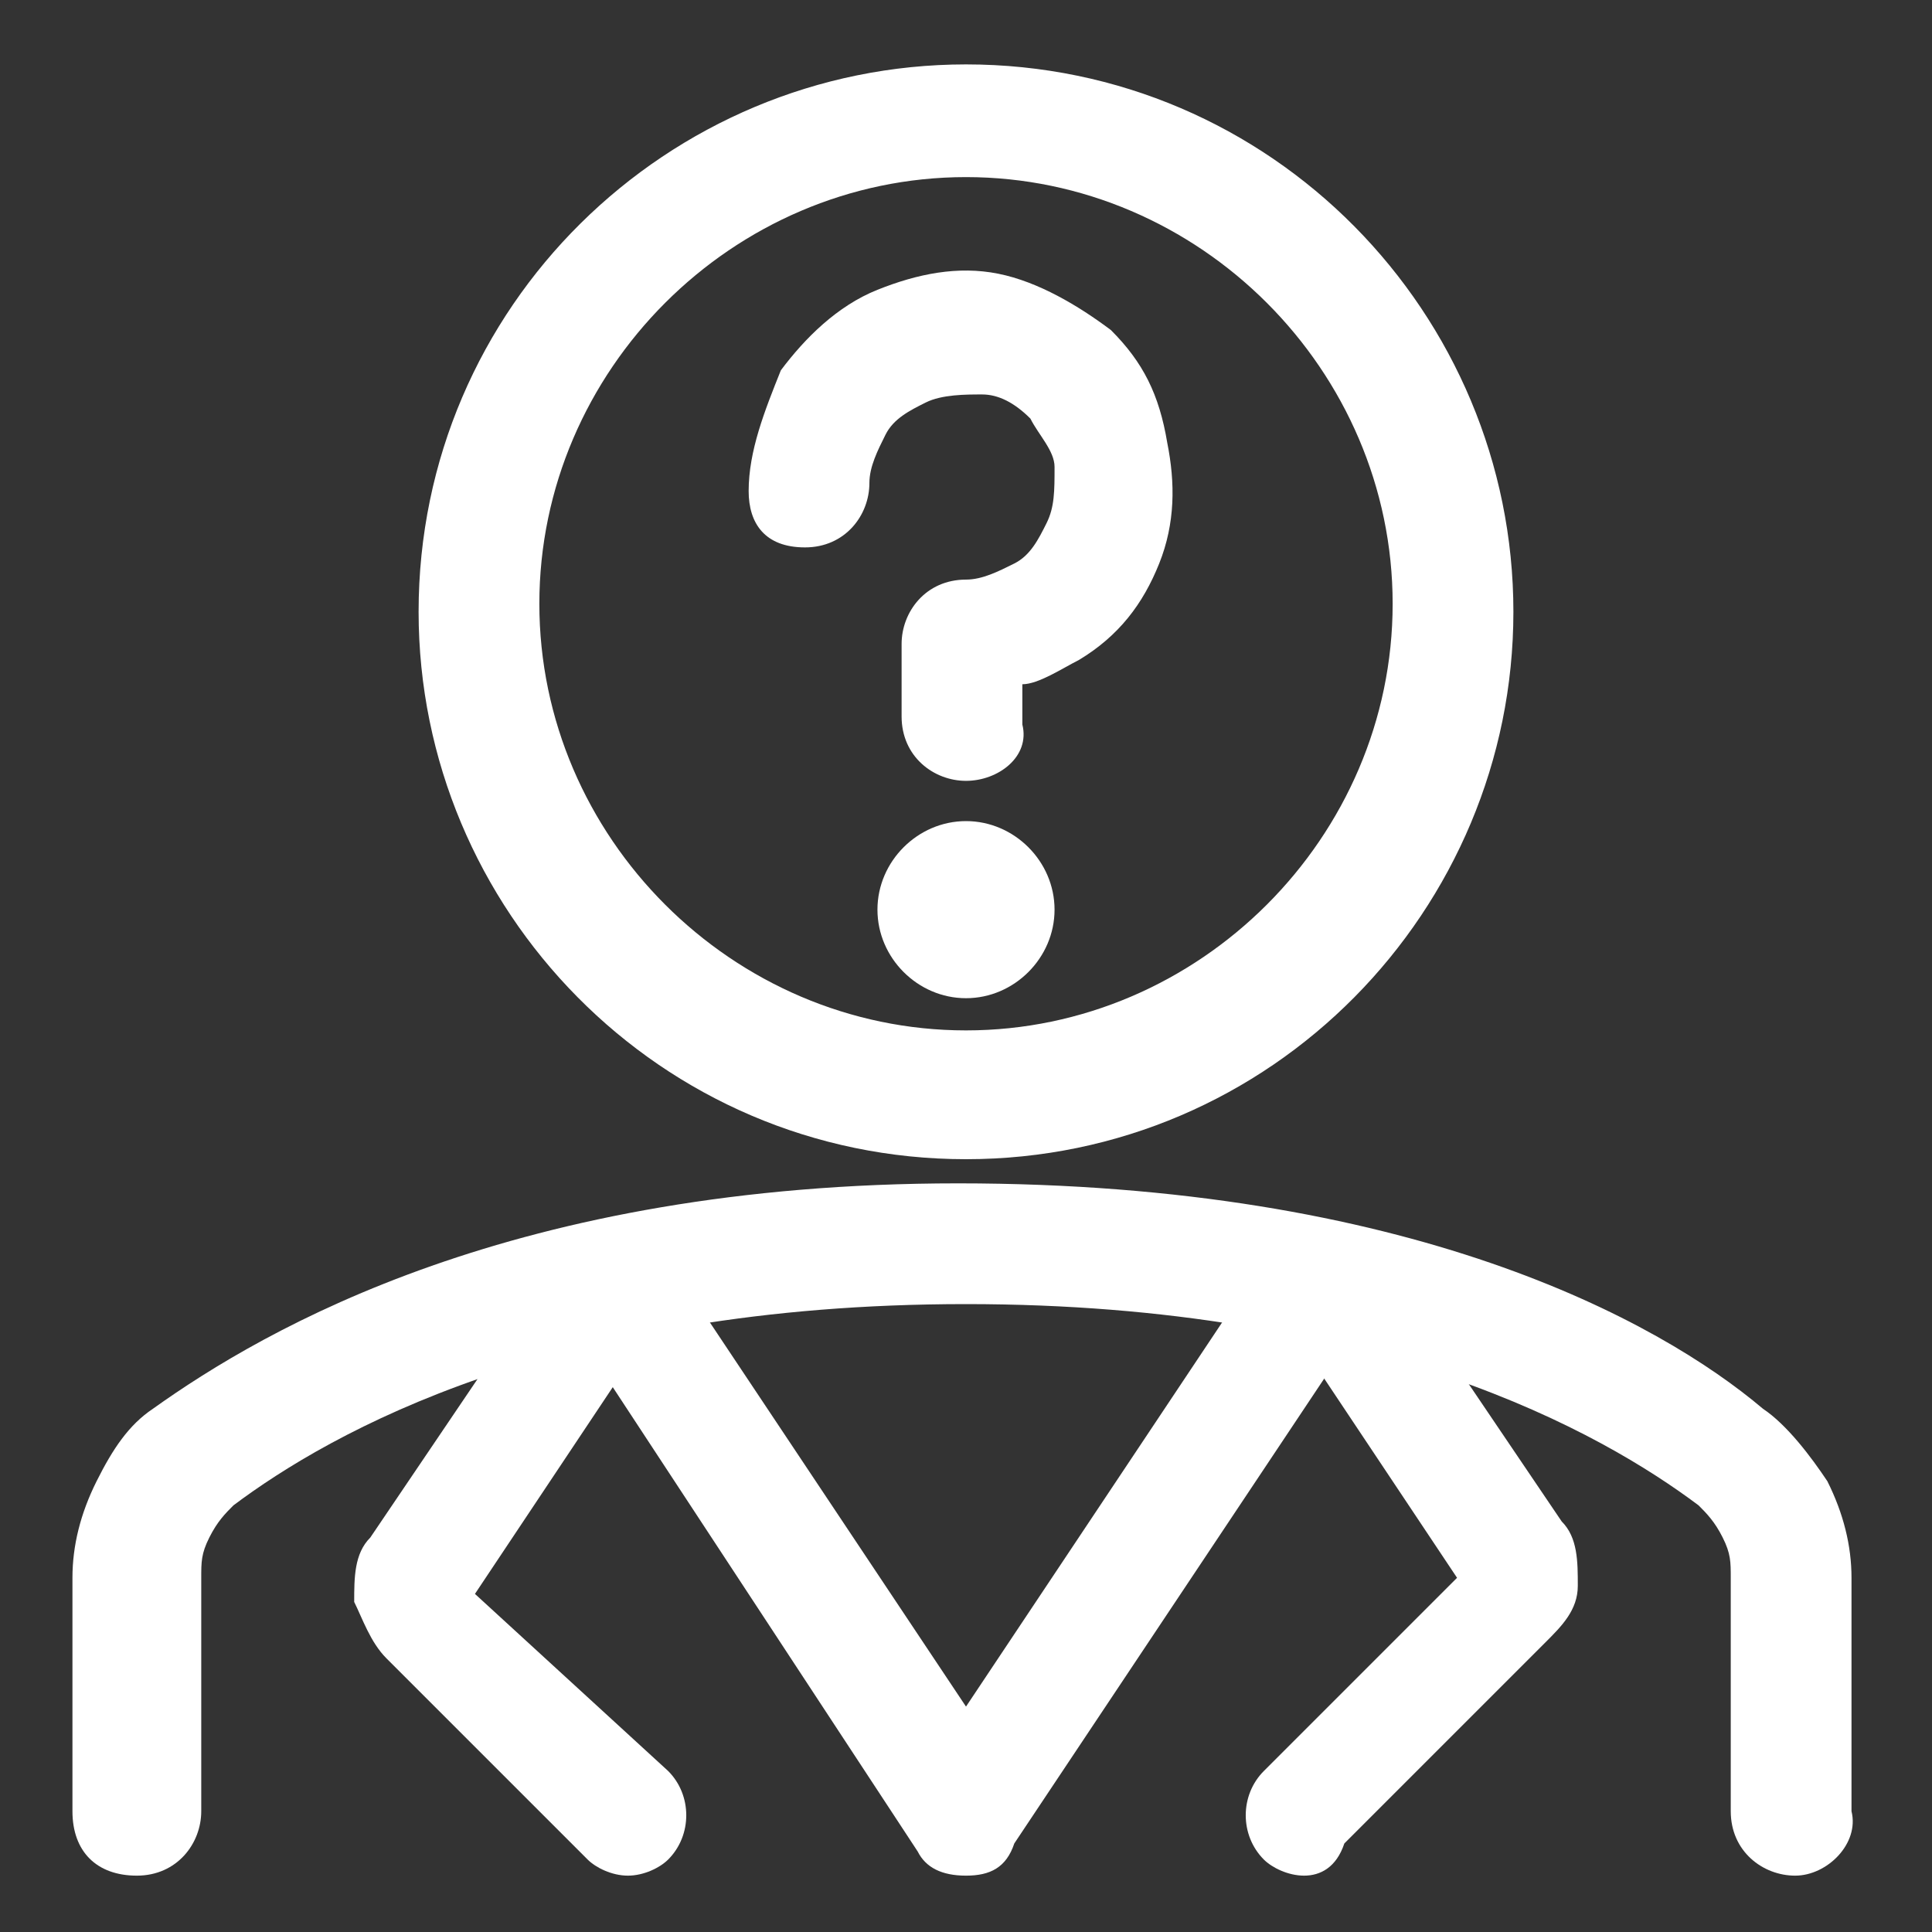
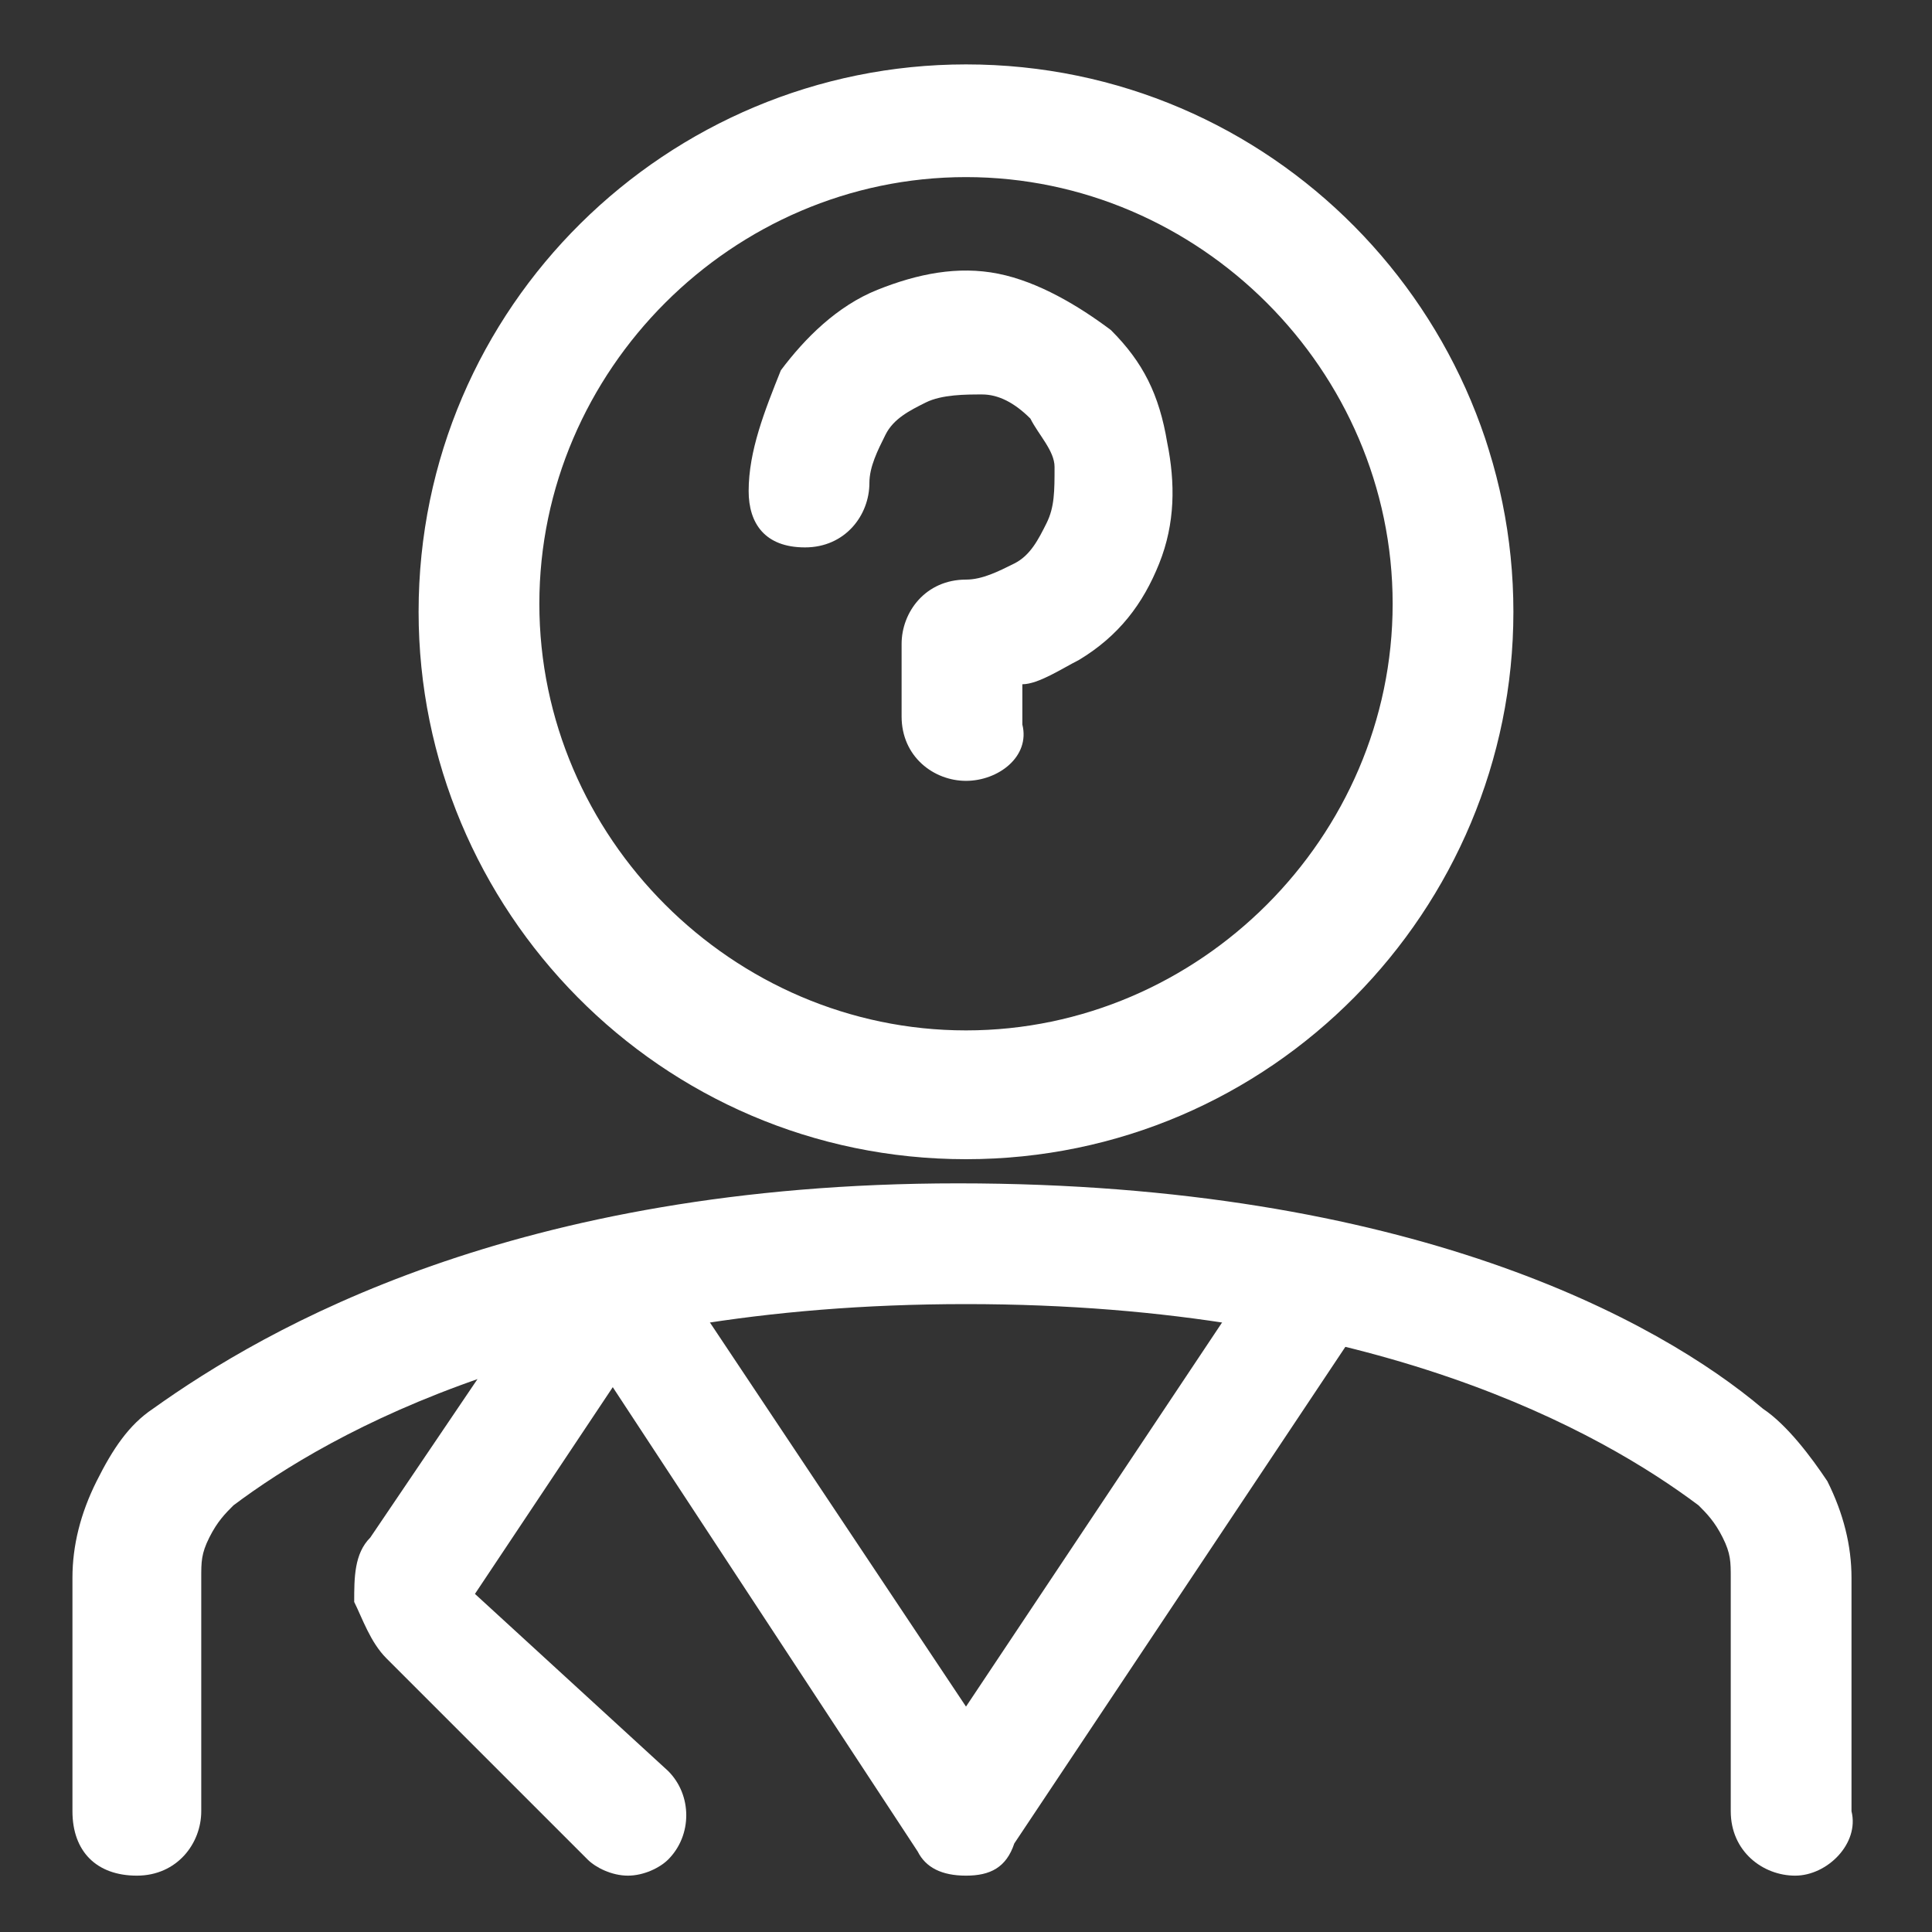
<svg xmlns="http://www.w3.org/2000/svg" id="Capa_1" x="0px" y="0px" viewBox="0 0 24 24" style="enable-background:new 0 0 24 24;" xml:space="preserve">
  <rect x="0" y="0" width="24" height="24" fill="#333333" stroke="none" />
  <style type="text/css">	.st0{fill:#FFFFFF;}</style>
  <path class="st0" d="M22.3,23.3c-0.4,0-0.8-0.3-0.8-0.8v-2.9c0-0.2,0-0.3-0.1-0.5c-0.1-0.2-0.2-0.3-0.3-0.4c-1.2-0.9-4-2.5-9.1-2.5 c-5.1,0-7.9,1.6-9.1,2.5c-0.1,0.1-0.2,0.2-0.3,0.4c-0.1,0.2-0.1,0.3-0.1,0.5v2.9c0,0.4-0.3,0.8-0.8,0.8s-0.8-0.3-0.8-0.8v-2.9 c0-0.4,0.1-0.8,0.3-1.2c0.2-0.4,0.4-0.7,0.7-0.9c1.4-1,4.5-2.8,10-2.8c5.6,0,8.7,1.7,10,2.8c0.3,0.2,0.6,0.6,0.8,0.9 c0.2,0.4,0.3,0.8,0.3,1.2v2.9C23.1,22.9,22.7,23.3,22.3,23.3z" />
  <path class="st0" d="M7.8,23.3c-0.2,0-0.4-0.1-0.5-0.2l-2.5-2.5c-0.2-0.2-0.3-0.5-0.4-0.7c0-0.3,0-0.6,0.2-0.8l2.3-3.4 c0.2-0.3,0.7-0.4,1-0.2s0.4,0.7,0.2,1l-2.2,3.3L8.3,22c0.3,0.3,0.3,0.8,0,1.1C8.2,23.2,8,23.3,7.8,23.3z M5.8,19.5L5.8,19.5 C5.8,19.5,5.8,19.5,5.8,19.5z" />
  <path class="st0" d="M12,23.3c-0.3,0-0.5-0.1-0.6-0.3L7,16.3c-0.2-0.3-0.1-0.8,0.2-1c0.3-0.2,0.8-0.1,1,0.2l3.8,5.7l3.8-5.7 c0.2-0.3,0.7-0.4,1-0.2c0.3,0.2,0.4,0.7,0.2,1l-4.4,6.6C12.5,23.2,12.3,23.3,12,23.3z" />
-   <path class="st0" d="M16.2,23.3c-0.2,0-0.4-0.1-0.5-0.2c-0.3-0.3-0.3-0.8,0-1.1l2.4-2.4l-2.2-3.3c-0.2-0.3-0.1-0.8,0.2-1 c0.3-0.2,0.8-0.1,1,0.2l2.3,3.4c0.2,0.2,0.2,0.5,0.2,0.8c0,0.3-0.2,0.5-0.4,0.7l-2.5,2.5C16.6,23.2,16.4,23.3,16.2,23.3z M18.2,19.8 L18.2,19.8L18.2,19.8z" />
  <path class="st0" d="M12,14.4c-3.8,0-6.8-3.1-6.8-6.8c0-3.8,3.1-6.8,6.8-6.8c3.8,0,6.8,3.1,6.8,6.8C18.8,11.3,15.8,14.4,12,14.4z  M12,2.2c-2.9,0-5.3,2.4-5.3,5.3c0,2.9,2.4,5.3,5.3,5.3c2.9,0,5.3-2.4,5.3-5.3C17.3,4.6,14.9,2.2,12,2.2z" />
  <path class="st0" d="M12,9.7c-0.4,0-0.8-0.3-0.8-0.8V8c0-0.4,0.3-0.8,0.8-0.8c0.2,0,0.4-0.1,0.6-0.2c0.2-0.1,0.3-0.3,0.4-0.5 c0.1-0.2,0.1-0.4,0.1-0.7c0-0.2-0.2-0.4-0.3-0.6c-0.2-0.2-0.4-0.3-0.6-0.3s-0.5,0-0.7,0.1c-0.2,0.1-0.4,0.2-0.5,0.4 c-0.1,0.2-0.2,0.4-0.2,0.6c0,0.4-0.3,0.8-0.8,0.8S9.3,6.5,9.3,6.1c0-0.5,0.2-1,0.4-1.5c0.3-0.4,0.7-0.8,1.2-1c0.5-0.2,1-0.3,1.5-0.2 c0.5,0.1,1,0.4,1.4,0.7c0.4,0.4,0.6,0.8,0.7,1.4c0.1,0.5,0.1,1-0.1,1.5c-0.2,0.5-0.5,0.9-1,1.2c-0.2,0.1-0.5,0.3-0.7,0.3V9 C12.8,9.4,12.4,9.7,12,9.7z" />
-   <path class="st0" d="M12,12.4c-0.6,0-1.1-0.5-1.1-1.1s0.5-1.1,1.1-1.1V12.4z" />
-   <path class="st0" d="M12,12.4v-2.2c0.6,0,1.1,0.5,1.1,1.1S12.6,12.4,12,12.4z" />
</svg>